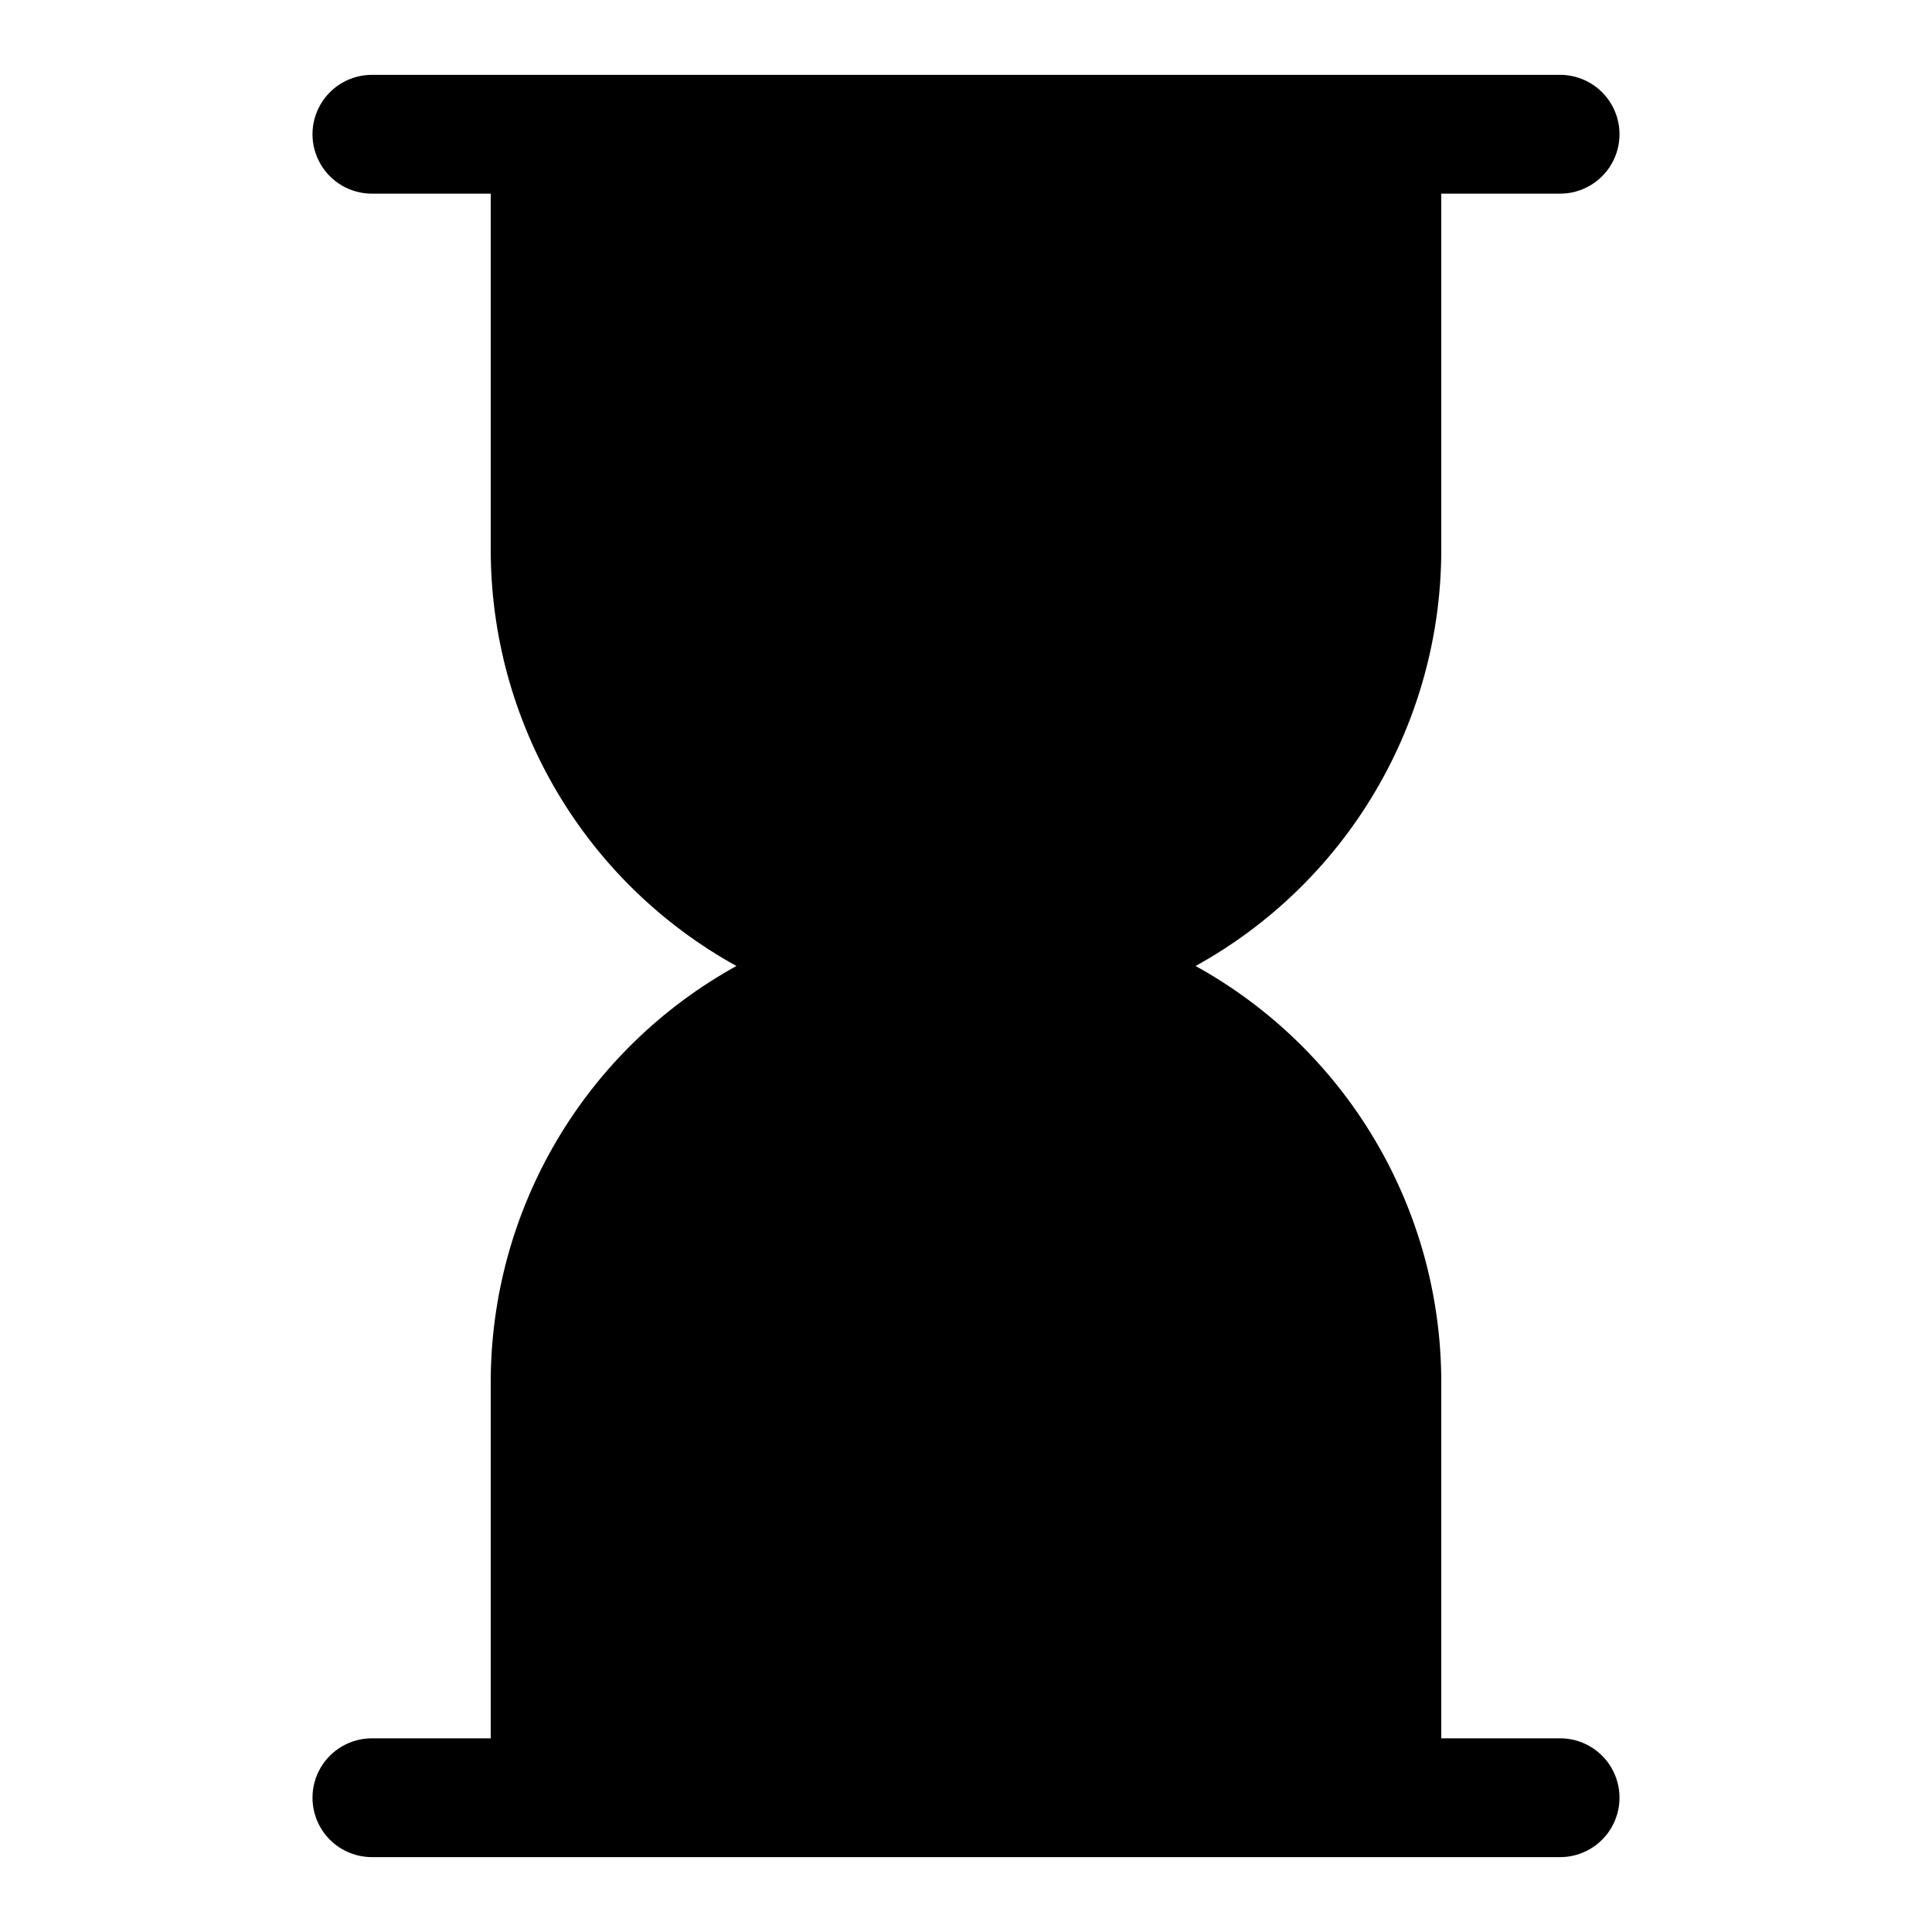
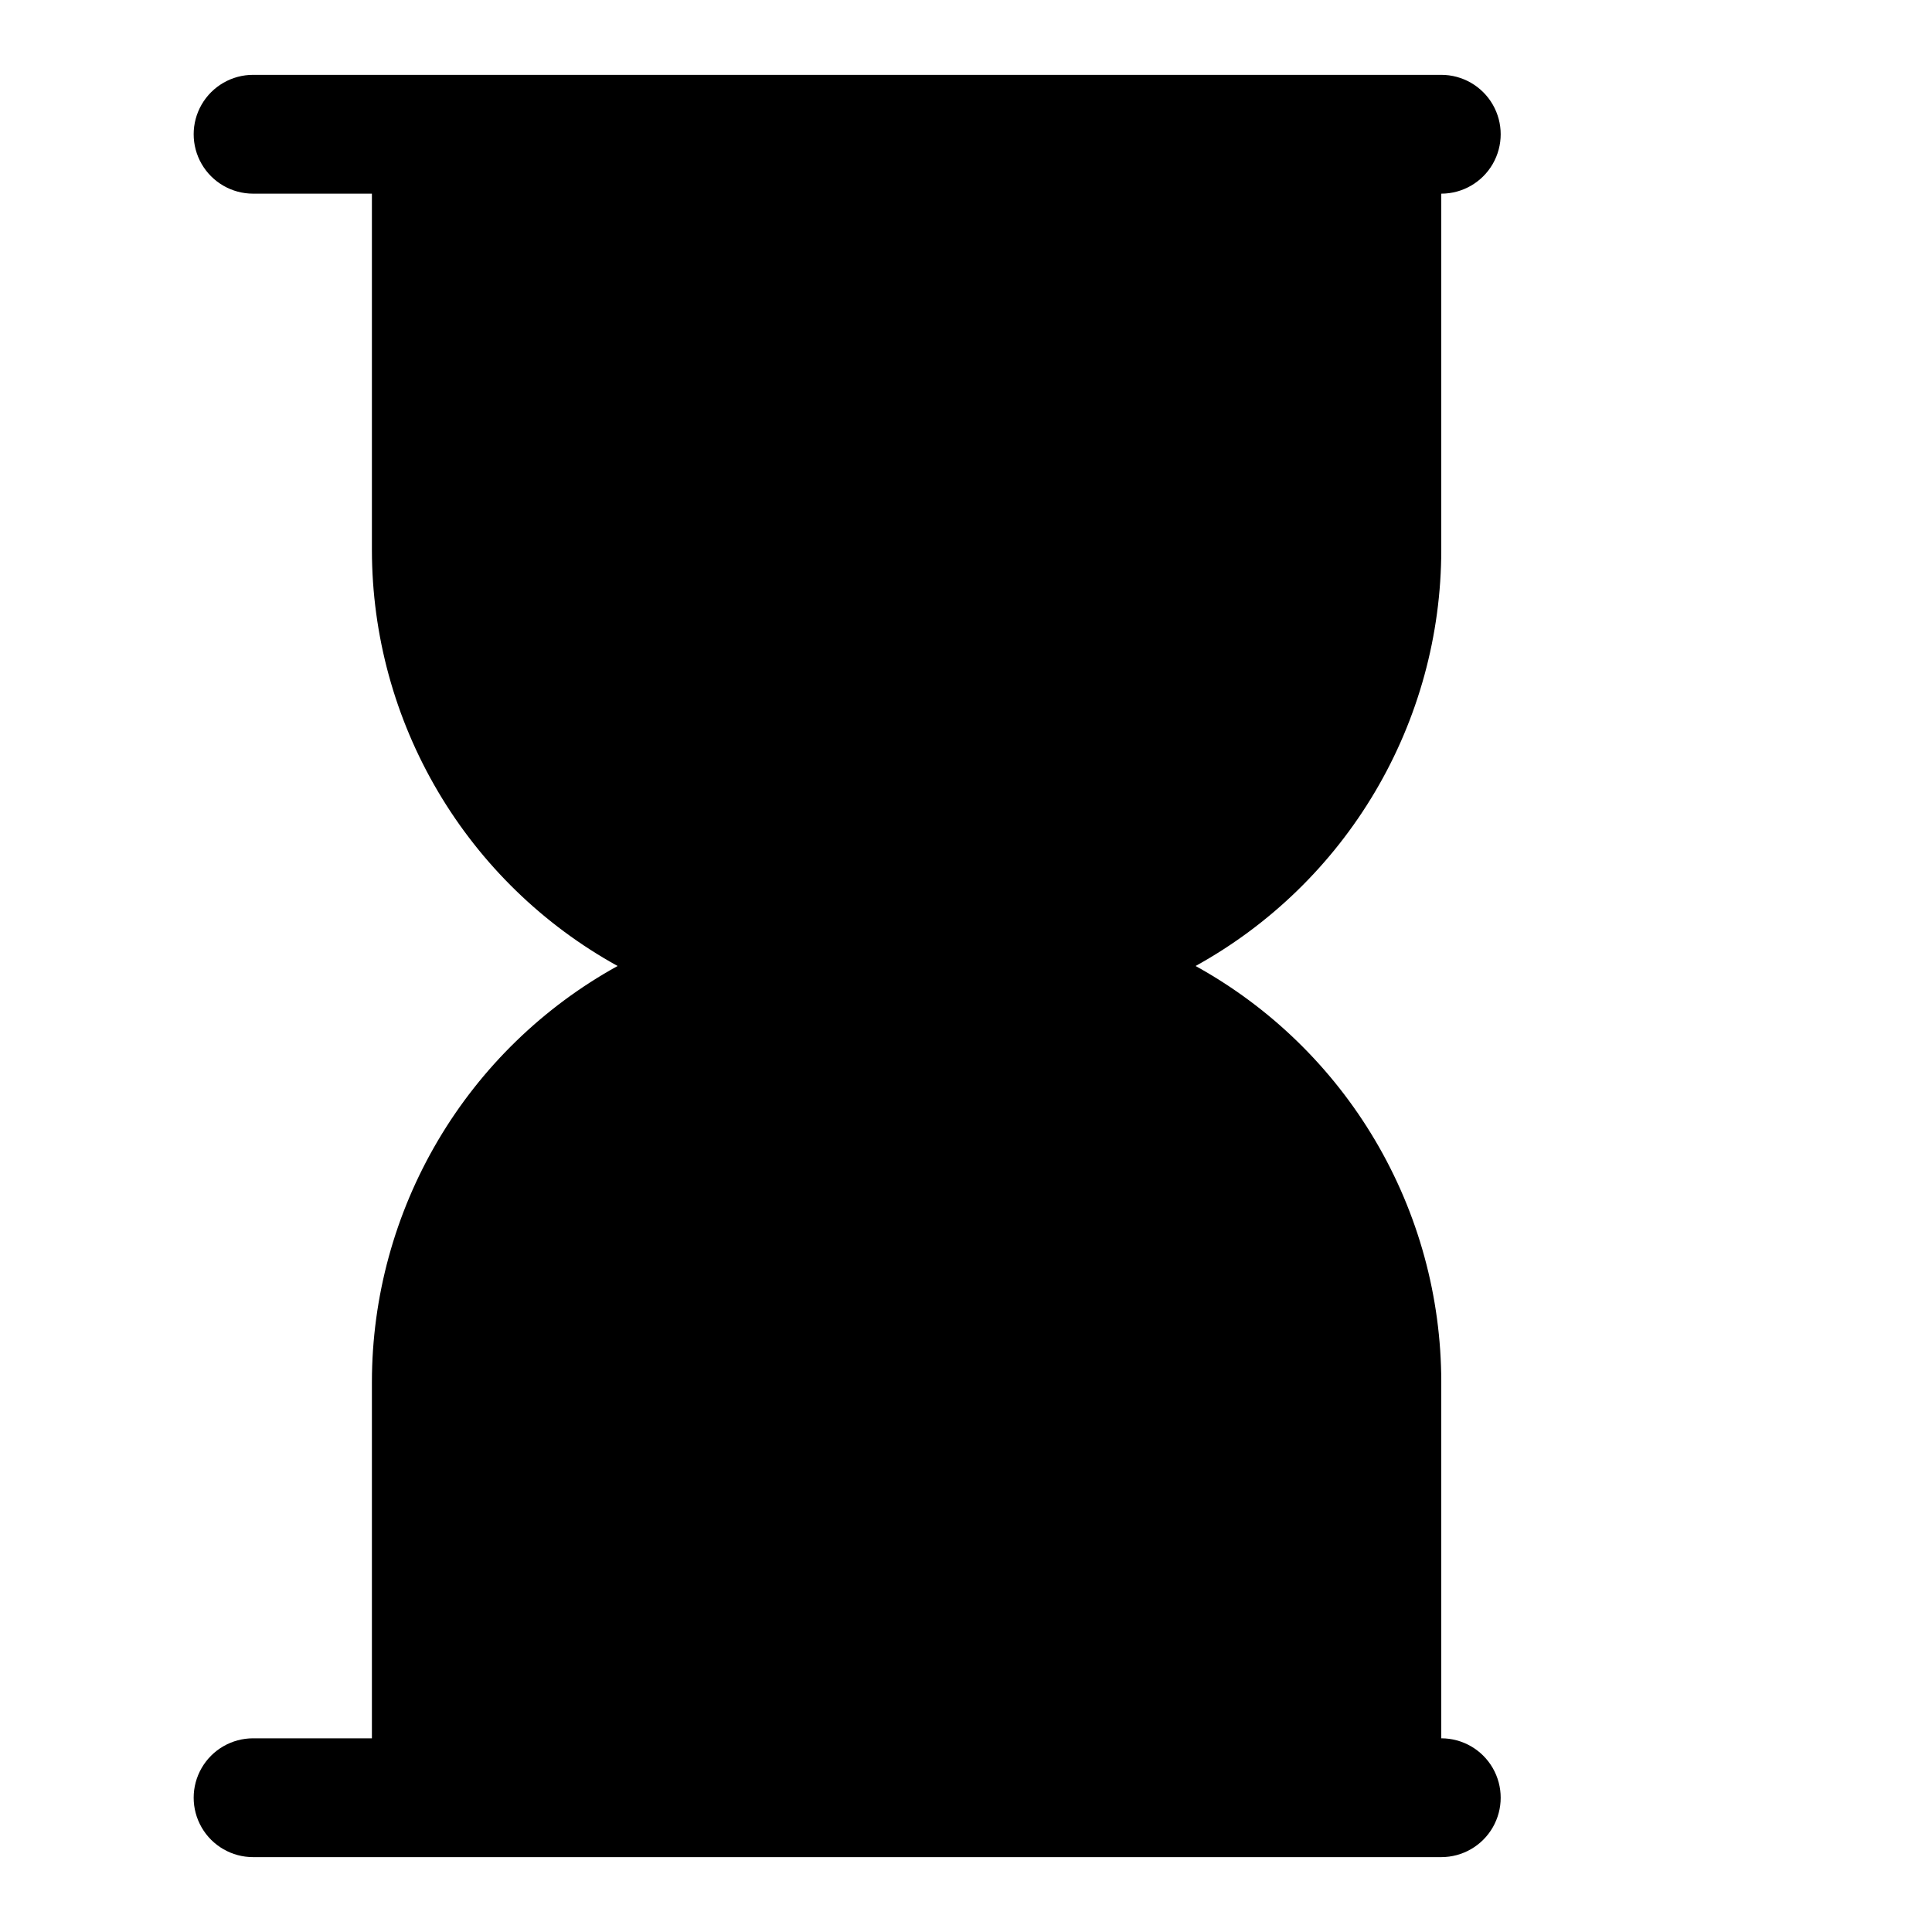
<svg xmlns="http://www.w3.org/2000/svg" fill="#000000" width="800px" height="800px" version="1.1" viewBox="144 144 512 512">
-   <path d="m557.44 604.67h-31.488v-94.465c-0.02-22.512-6.066-44.605-17.52-63.988-11.449-19.379-27.883-35.34-47.59-46.219 19.707-10.883 36.141-26.84 47.59-46.223 11.453-19.383 17.5-41.477 17.52-63.988v-94.465h31.488c5.625 0 10.824-3 13.637-7.871s2.812-10.871 0-15.742c-2.812-4.871-8.012-7.875-13.637-7.875h-314.88c-5.625 0-10.824 3.004-13.637 7.875-2.812 4.871-2.812 10.871 0 15.742s8.012 7.871 13.637 7.871h31.488v94.465c0.02 22.512 6.07 44.605 17.52 63.988 11.449 19.383 27.883 35.34 47.59 46.223-19.707 10.879-36.141 26.84-47.59 46.219-11.449 19.383-17.5 41.477-17.52 63.988v94.465h-31.488c-5.625 0-10.824 3-13.637 7.871-2.812 4.871-2.812 10.871 0 15.746 2.812 4.871 8.012 7.871 13.637 7.871h314.88c5.625 0 10.824-3 13.637-7.871 2.812-4.875 2.812-10.875 0-15.746-2.812-4.871-8.012-7.871-13.637-7.871z" />
+   <path d="m557.44 604.67h-31.488v-94.465c-0.02-22.512-6.066-44.605-17.52-63.988-11.449-19.379-27.883-35.34-47.59-46.219 19.707-10.883 36.141-26.84 47.59-46.223 11.453-19.383 17.5-41.477 17.52-63.988v-94.465c5.625 0 10.824-3 13.637-7.871s2.812-10.871 0-15.742c-2.812-4.871-8.012-7.875-13.637-7.875h-314.88c-5.625 0-10.824 3.004-13.637 7.875-2.812 4.871-2.812 10.871 0 15.742s8.012 7.871 13.637 7.871h31.488v94.465c0.02 22.512 6.07 44.605 17.52 63.988 11.449 19.383 27.883 35.34 47.59 46.223-19.707 10.879-36.141 26.84-47.59 46.219-11.449 19.383-17.5 41.477-17.52 63.988v94.465h-31.488c-5.625 0-10.824 3-13.637 7.871-2.812 4.871-2.812 10.871 0 15.746 2.812 4.871 8.012 7.871 13.637 7.871h314.88c5.625 0 10.824-3 13.637-7.871 2.812-4.875 2.812-10.875 0-15.746-2.812-4.871-8.012-7.871-13.637-7.871z" />
</svg>